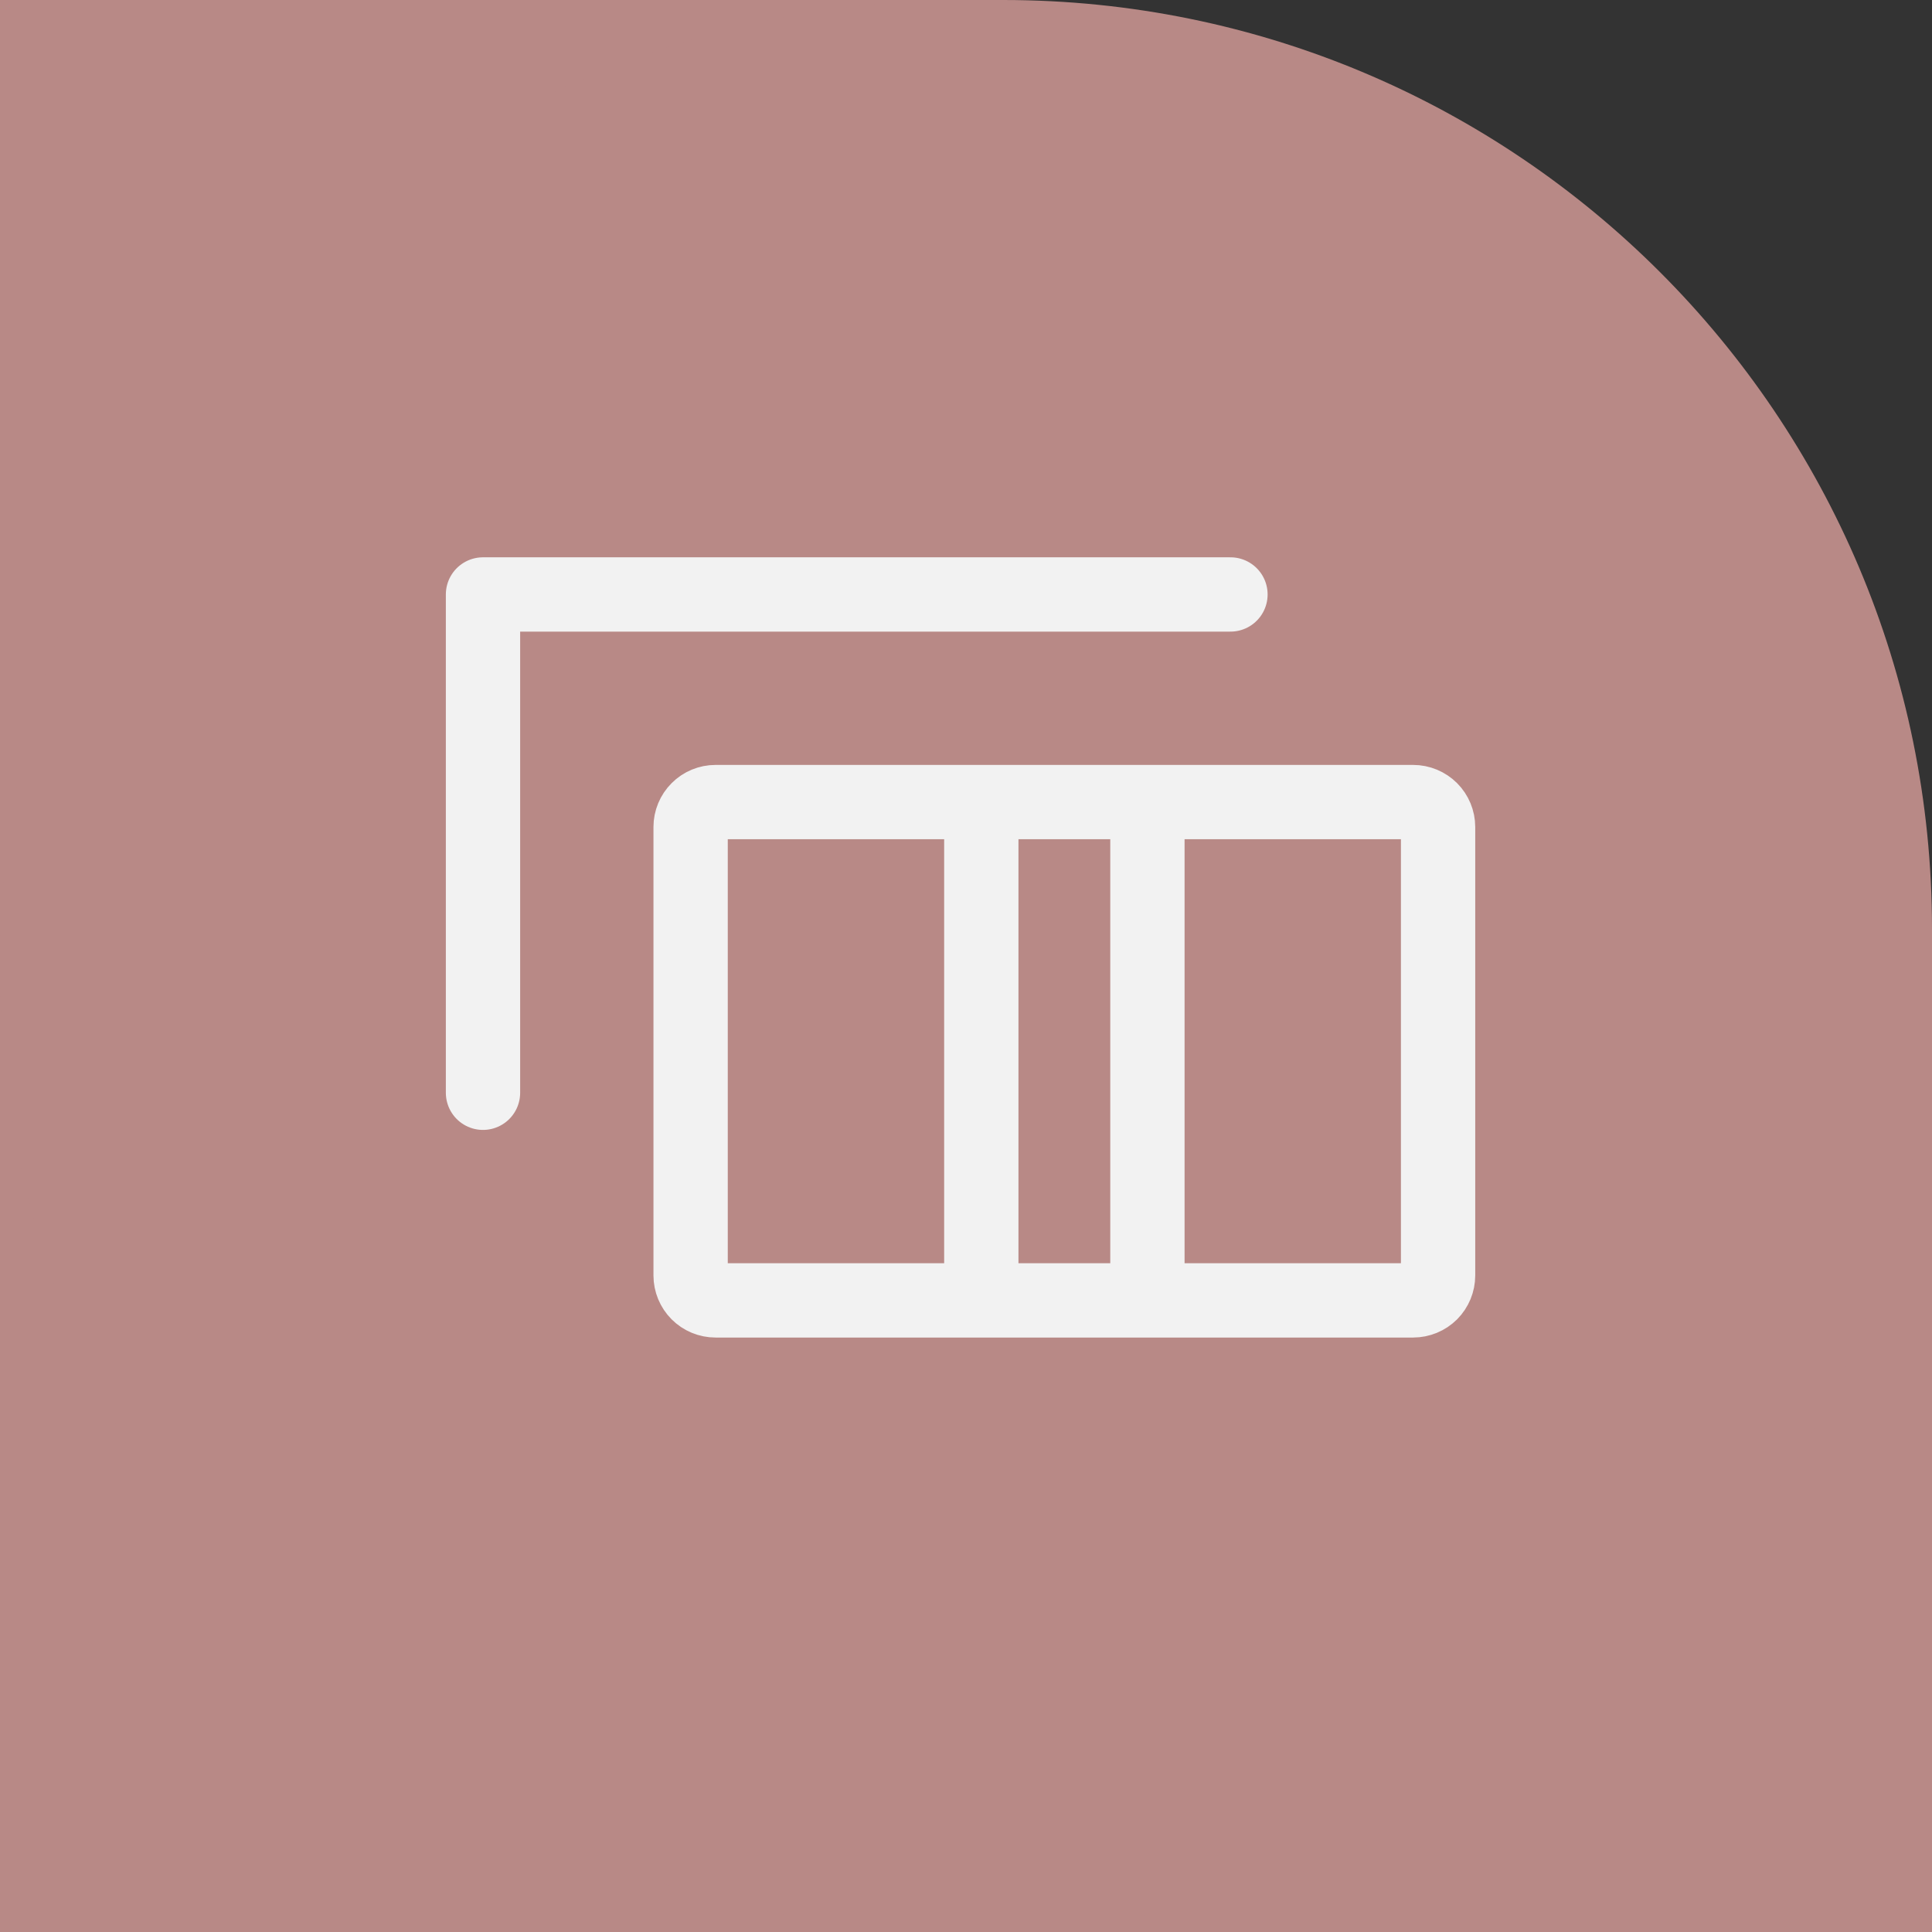
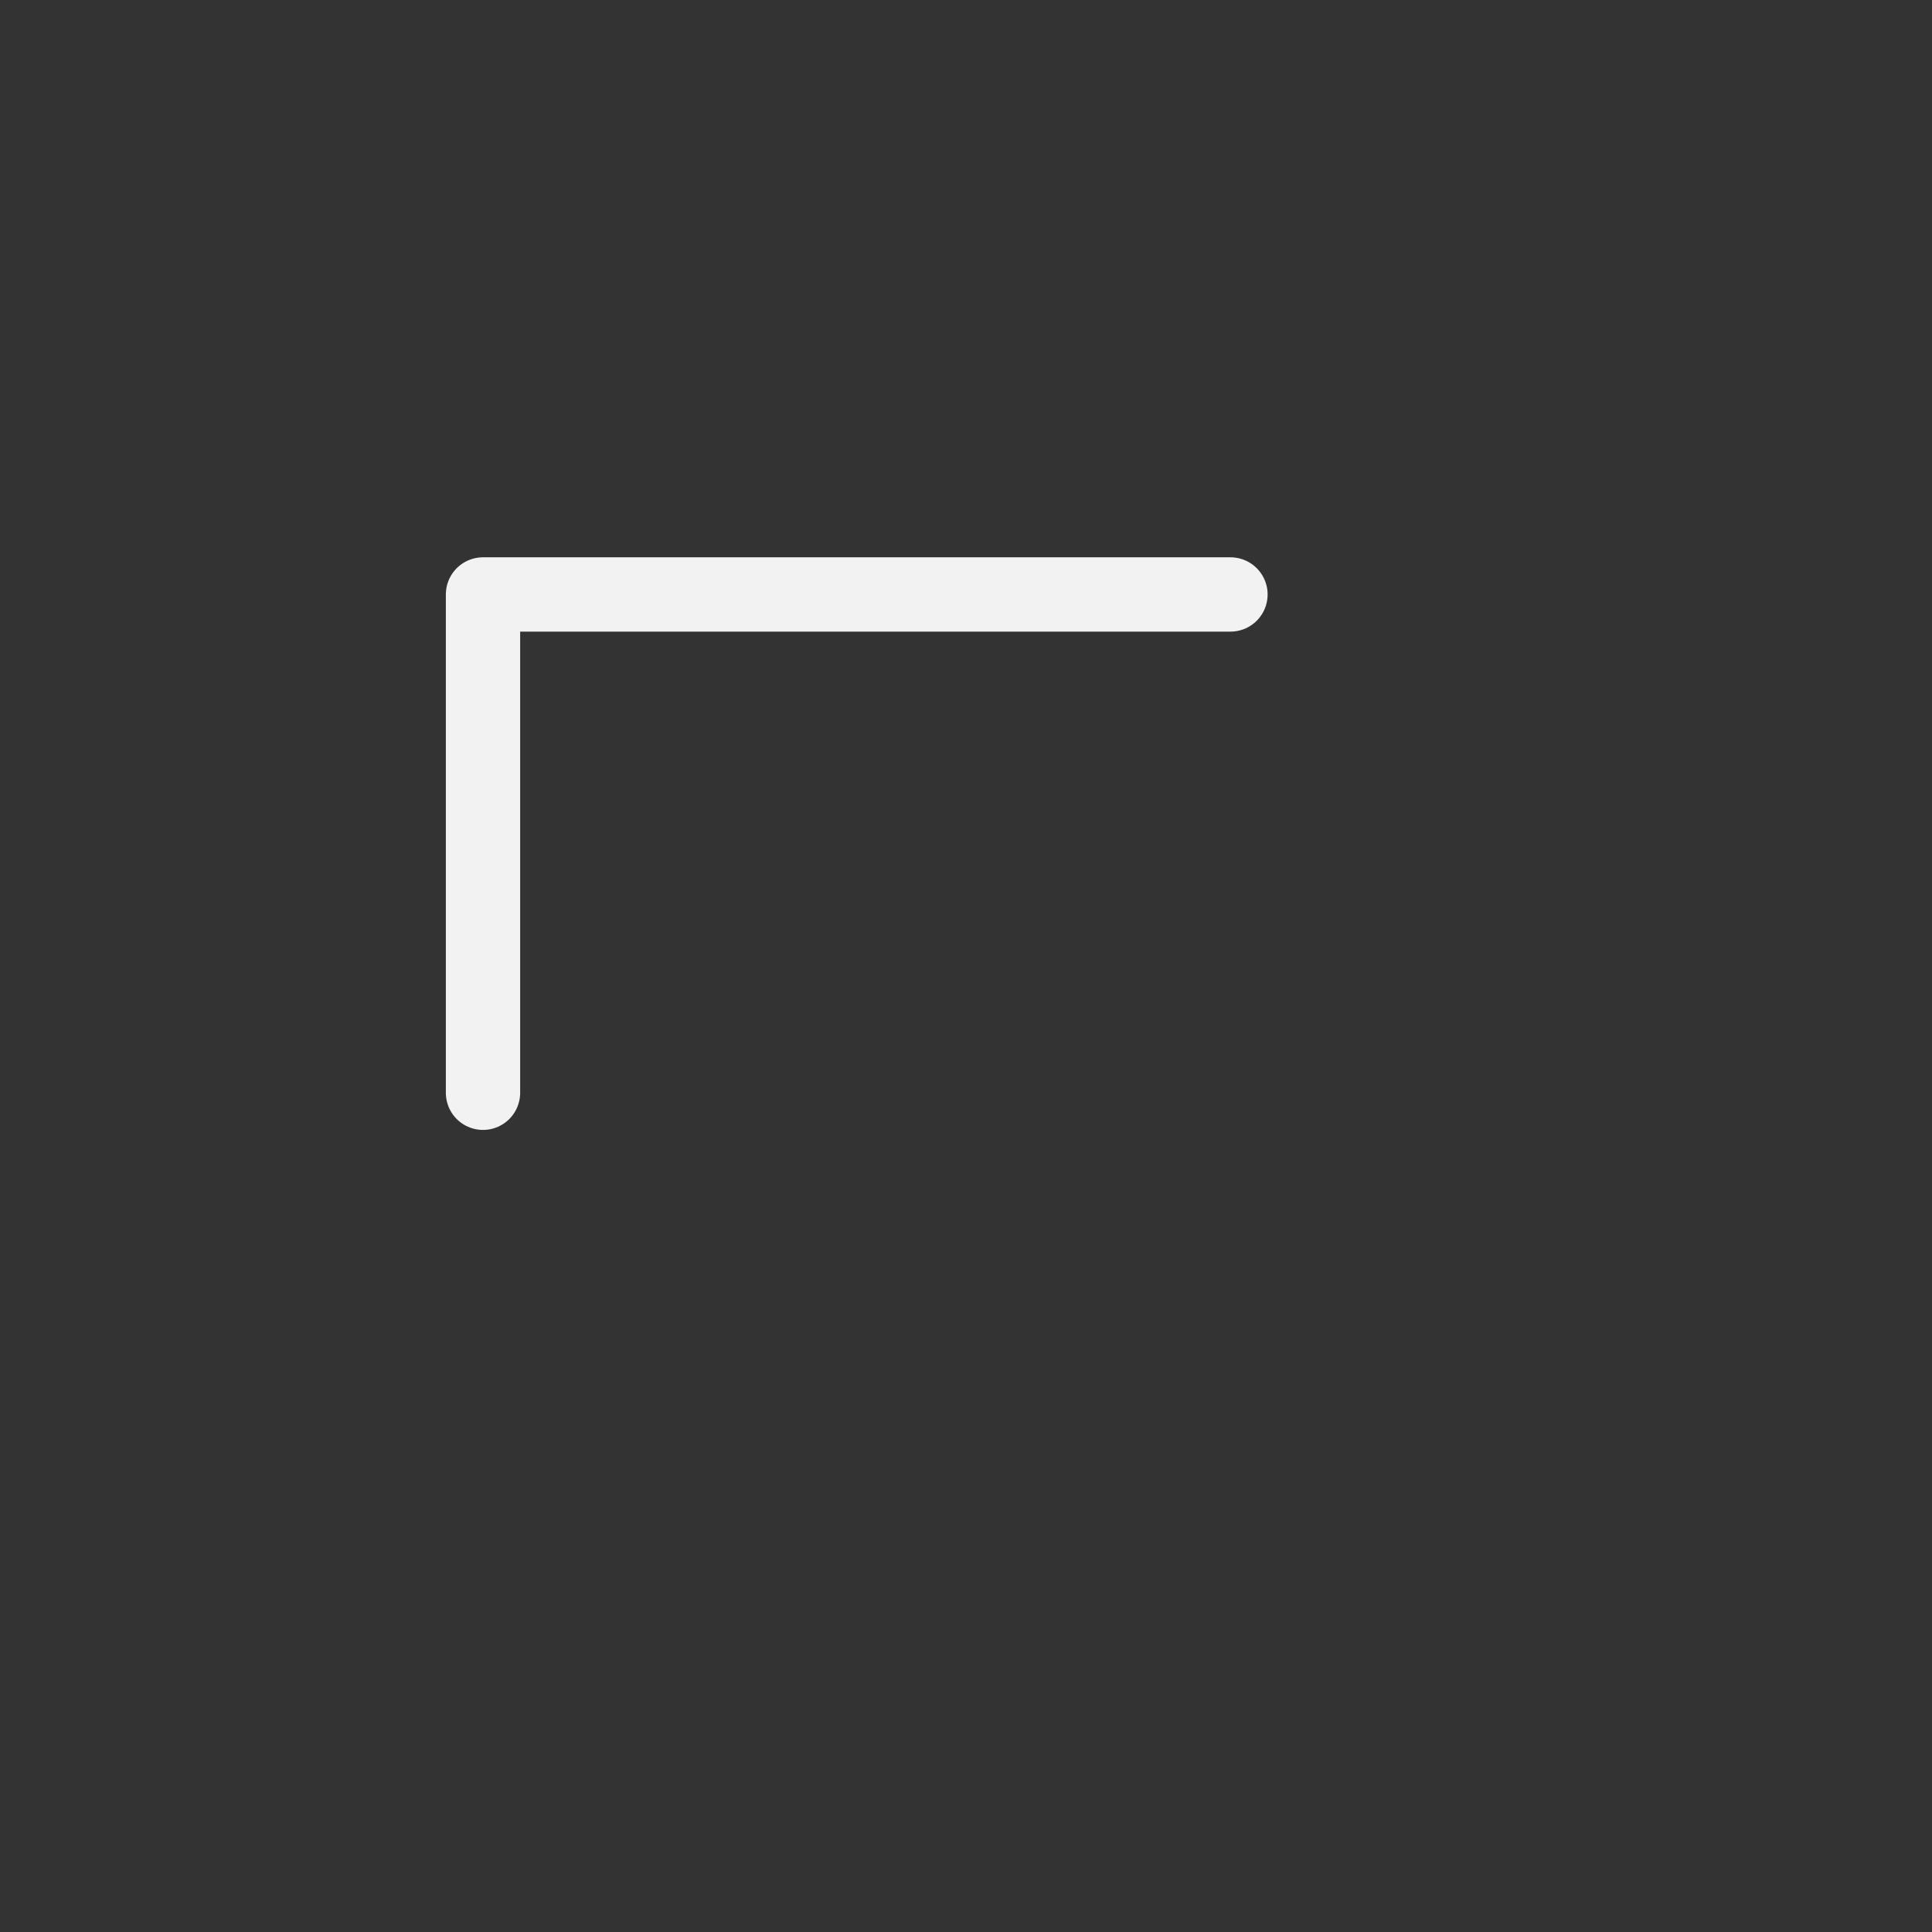
<svg xmlns="http://www.w3.org/2000/svg" width="52" height="52" viewBox="0 0 52 52" fill="none">
  <rect x="0" y="0" width="52" height="52" fill="#333333" stroke="none" />
-   <path d="M0 0H27C40.807 0 52 11.193 52 25V52H0V0Z" fill="#B88986" />
-   <circle cx="26" cy="26" r="26" fill="#B88986" />
  <path d="M13 29.412V16H33.118" stroke="#F2F2F2" stroke-width="2" stroke-linecap="round" stroke-linejoin="round" />
-   <path d="M26.412 35V21.588M30.883 21.588H38.035C38.213 21.588 38.384 21.659 38.51 21.785C38.635 21.91 38.706 22.081 38.706 22.259V34.329C38.706 34.507 38.635 34.678 38.51 34.804C38.384 34.929 38.213 35 38.035 35H30.883V21.588ZM30.883 21.588V35V21.588ZM30.883 21.588H26.412H30.883ZM30.883 35H26.412H30.883ZM26.412 35H19.259C19.081 35 18.91 34.929 18.785 34.804C18.659 34.678 18.588 34.507 18.588 34.329V22.259C18.588 22.081 18.659 21.91 18.785 21.785C18.91 21.659 19.081 21.588 19.259 21.588H26.412V35Z" stroke="#F2F2F2" stroke-width="2" stroke-linecap="round" stroke-linejoin="round" />
</svg>